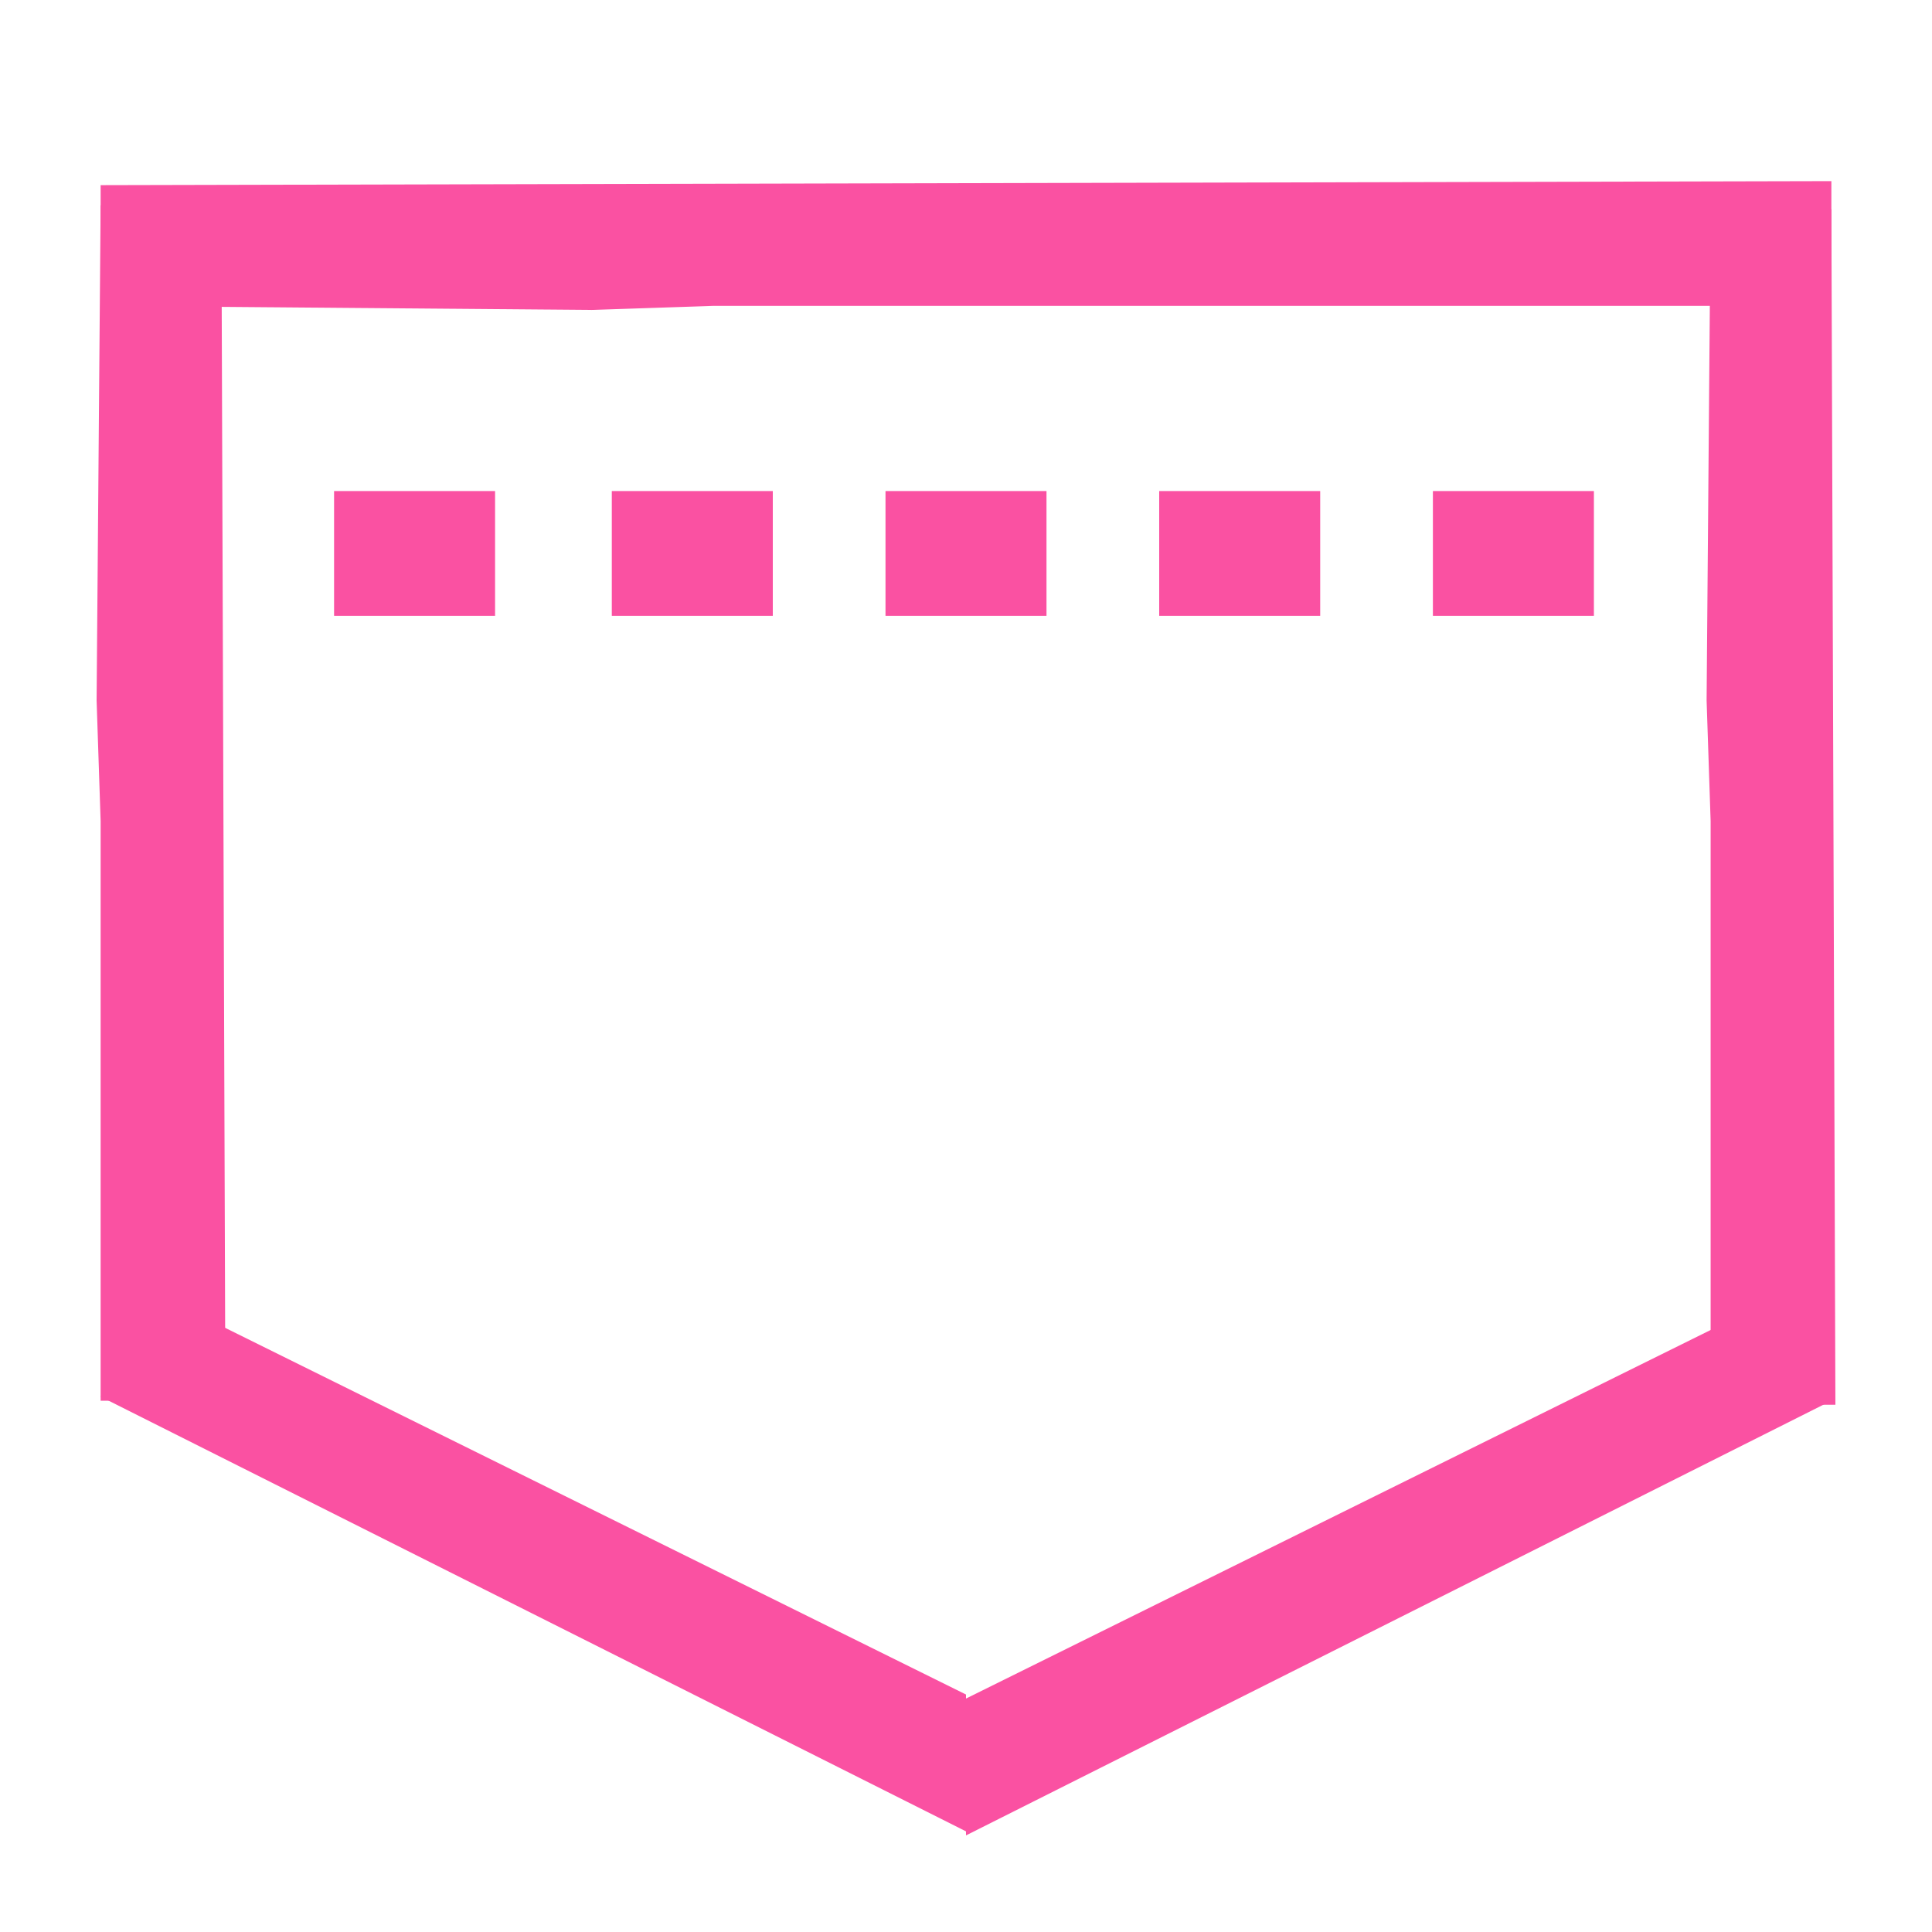
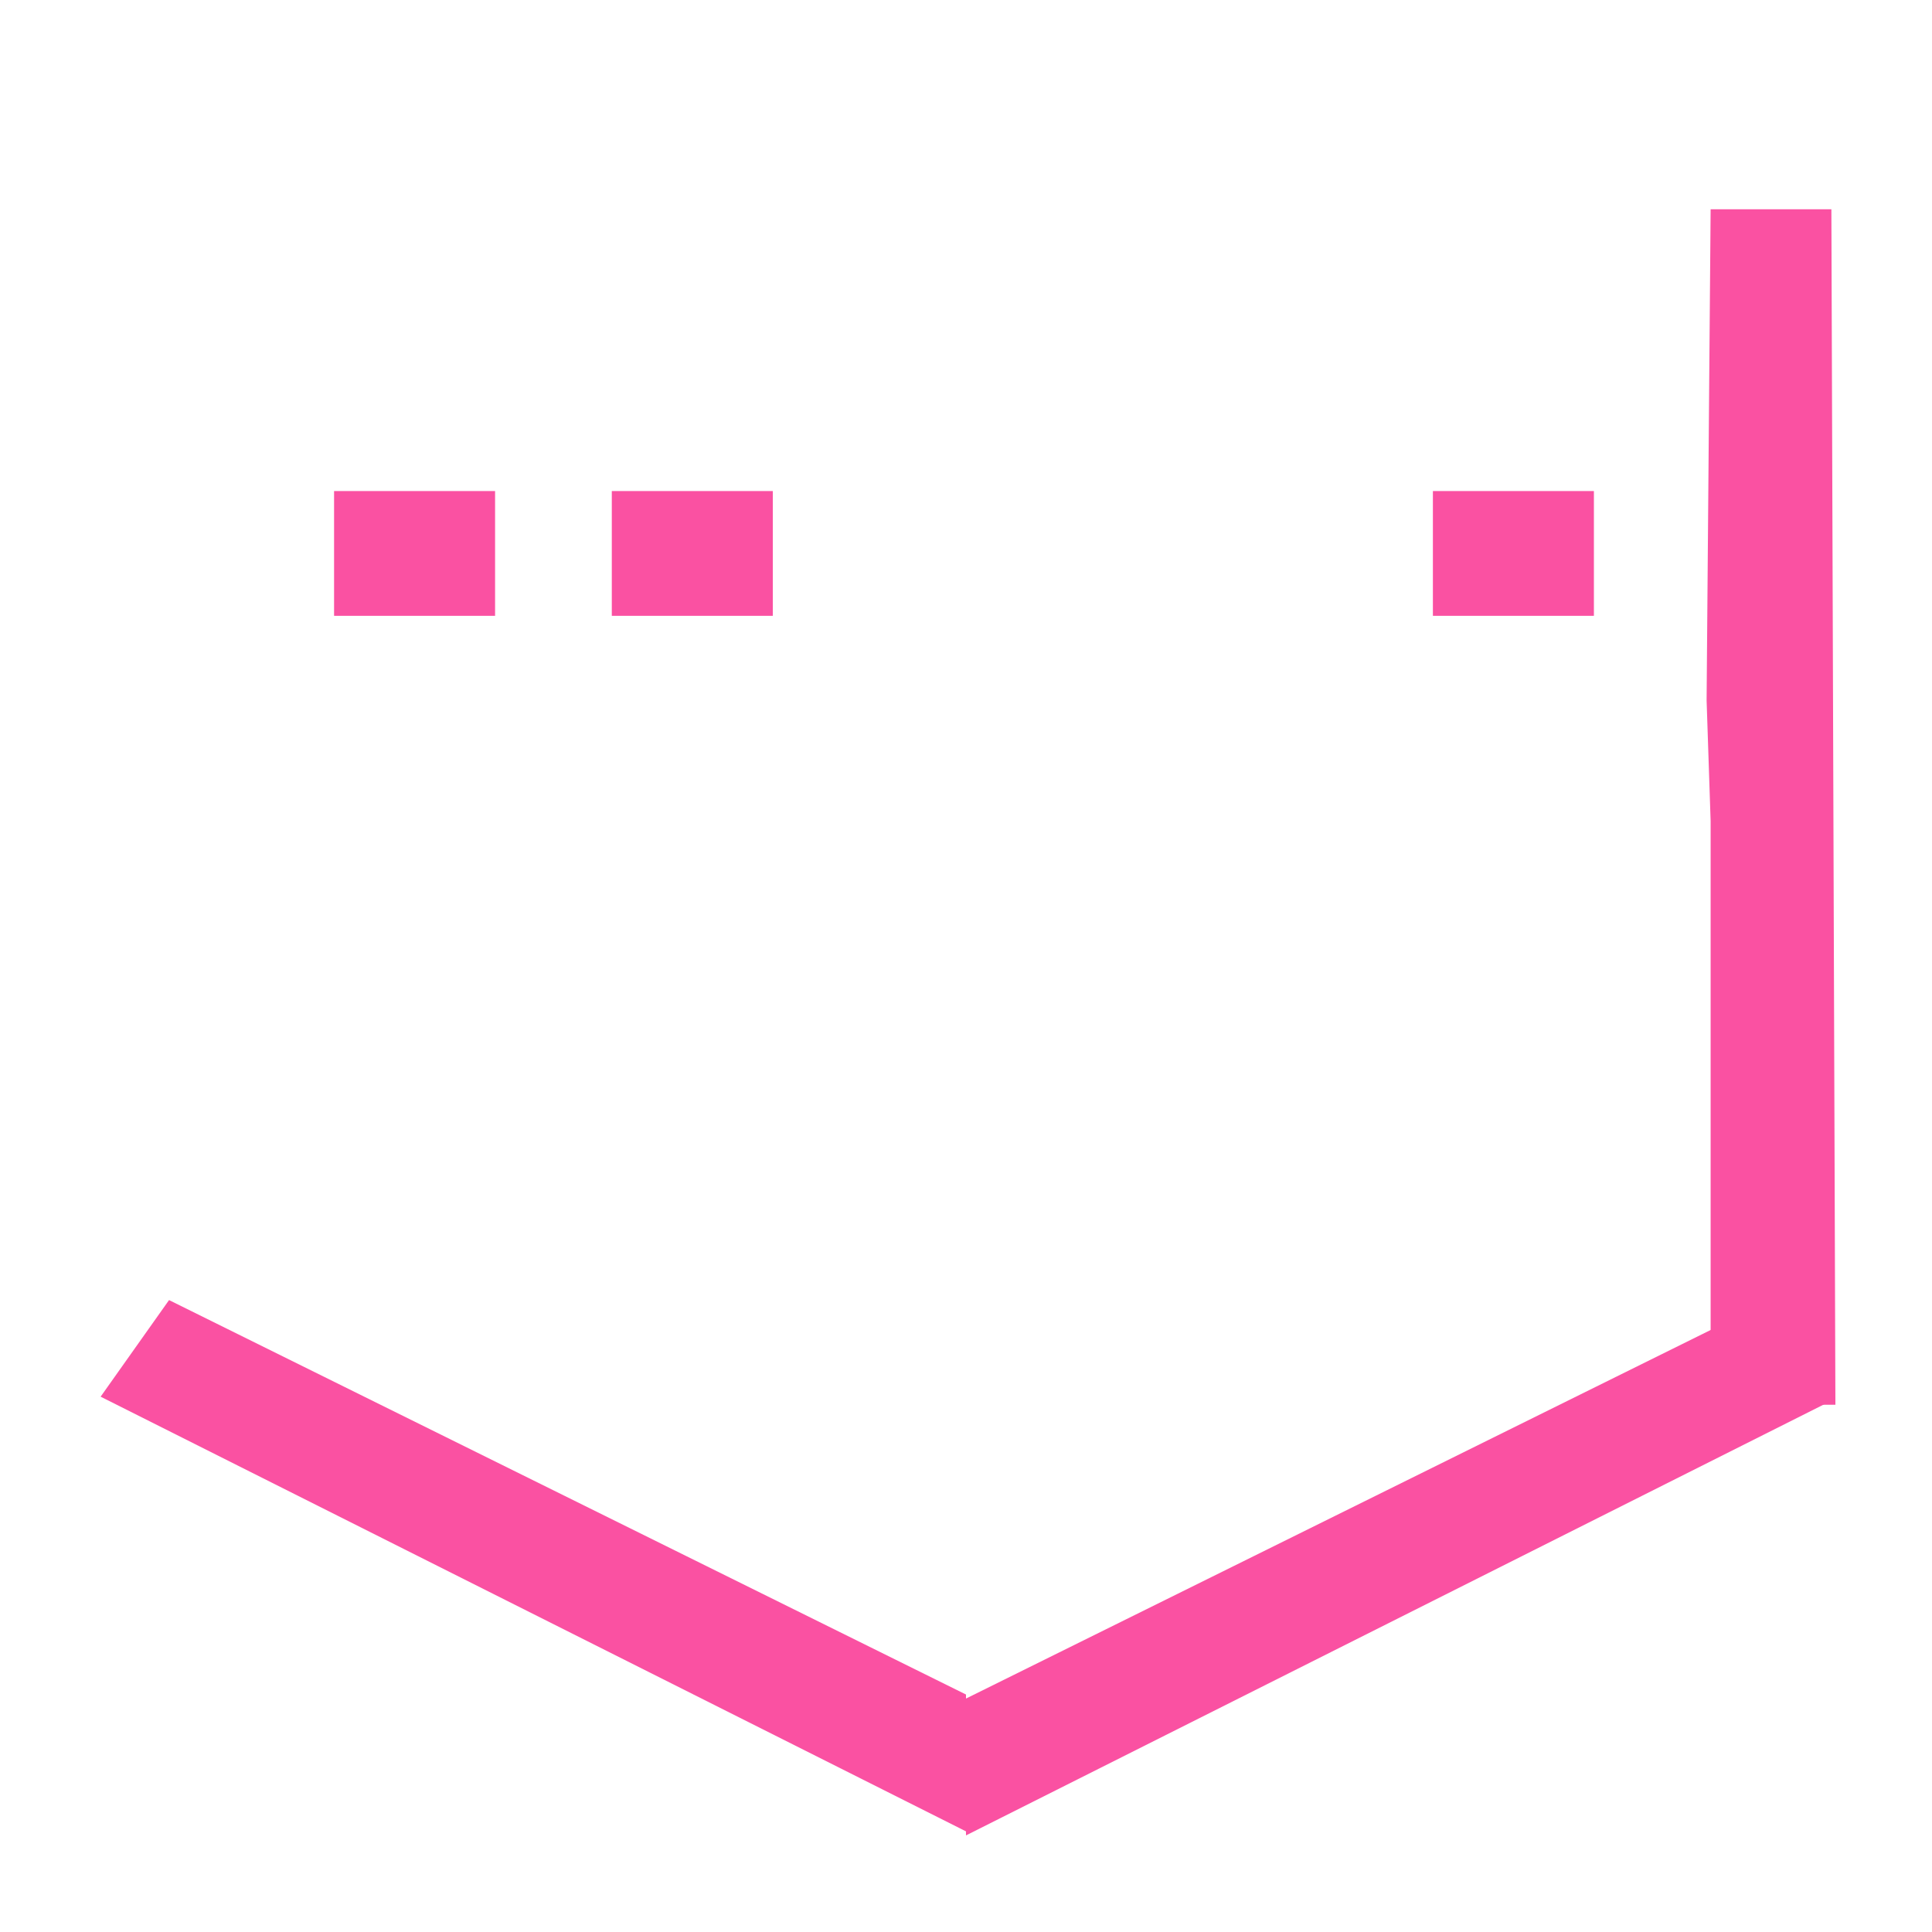
<svg xmlns="http://www.w3.org/2000/svg" version="1.1" id="Layer_1" x="0px" y="0px" viewBox="0 0 48 48" style="enable-background:new 0 0 48 48;" xml:space="preserve">
  <style type="text/css">
	.st0{fill:#FA51A2;}
</style>
-   <path class="st0" d="M33.2,7.6l-15.5,0l-3,0.1L2.5,7.6l0-3l43-0.1l0,3.1l-9.2,0L33.2,7.6z" />
-   <path class="st0" d="M2.5,22.5l0-2.1l-0.1-3L2.5,5.1l3,0l0.1,29.7l-3.1,0l0-9.2L2.5,22.5z" />
  <path class="st0" d="M42.5,22.5l0-2.1l-0.1-3l0.1-12.2l3,0l0.1,29.7l-3.1,0l0-9.2L42.5,22.5z" />
  <path class="st0" d="M2.5,34.7l1.7-2.4L24,42.1v3.4L2.5,34.7z" />
  <path class="st0" d="M24,45.6v-3.4l19.8-9.8l1.7,2.4L24,45.6z" />
-   <path class="st0" d="M22,15.3l0-3.1h4l0,3.1L22,15.3z" />
-   <path class="st0" d="M28.8,15.3l0-3.1h4l0,3.1L28.8,15.3z" />
  <path class="st0" d="M15.2,15.3l0-3.1h4l0,3.1L15.2,15.3z" />
  <path class="st0" d="M8.3,15.3l0-3.1h4l0,3.1L8.3,15.3z" />
  <path class="st0" d="M35.6,15.3l0-3.1h4l0,3.1L35.6,15.3z" />
</svg>